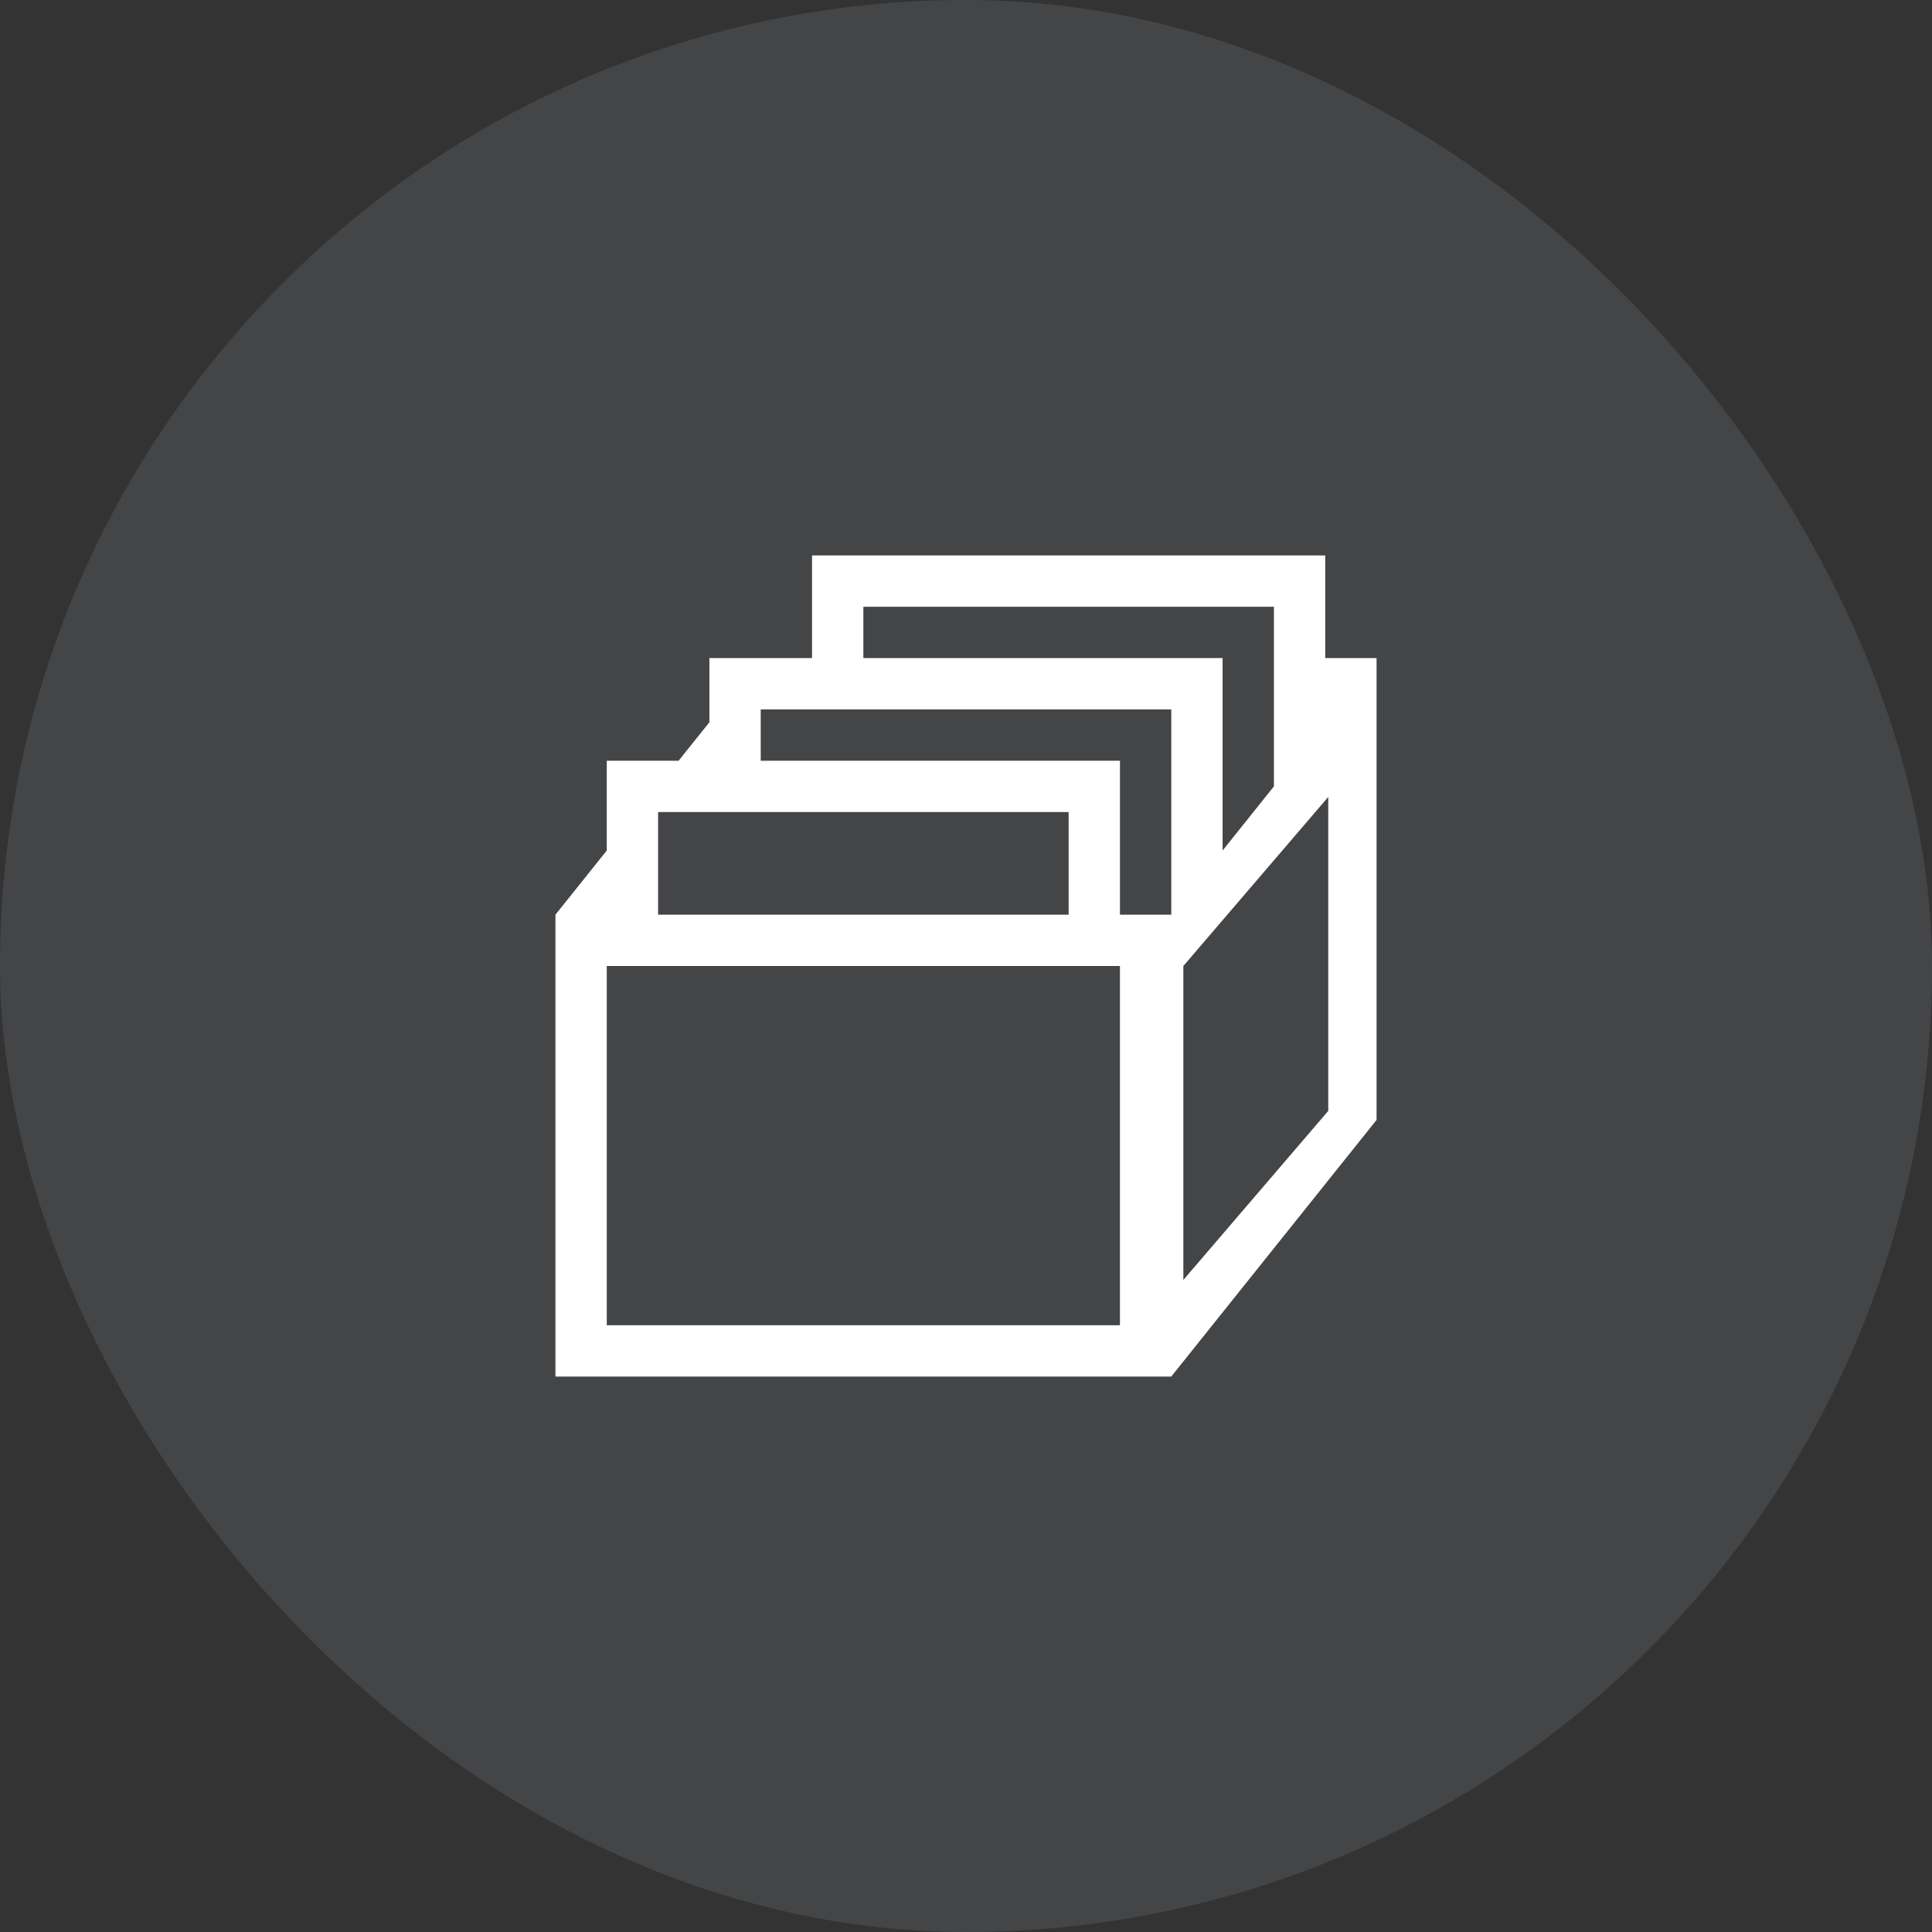
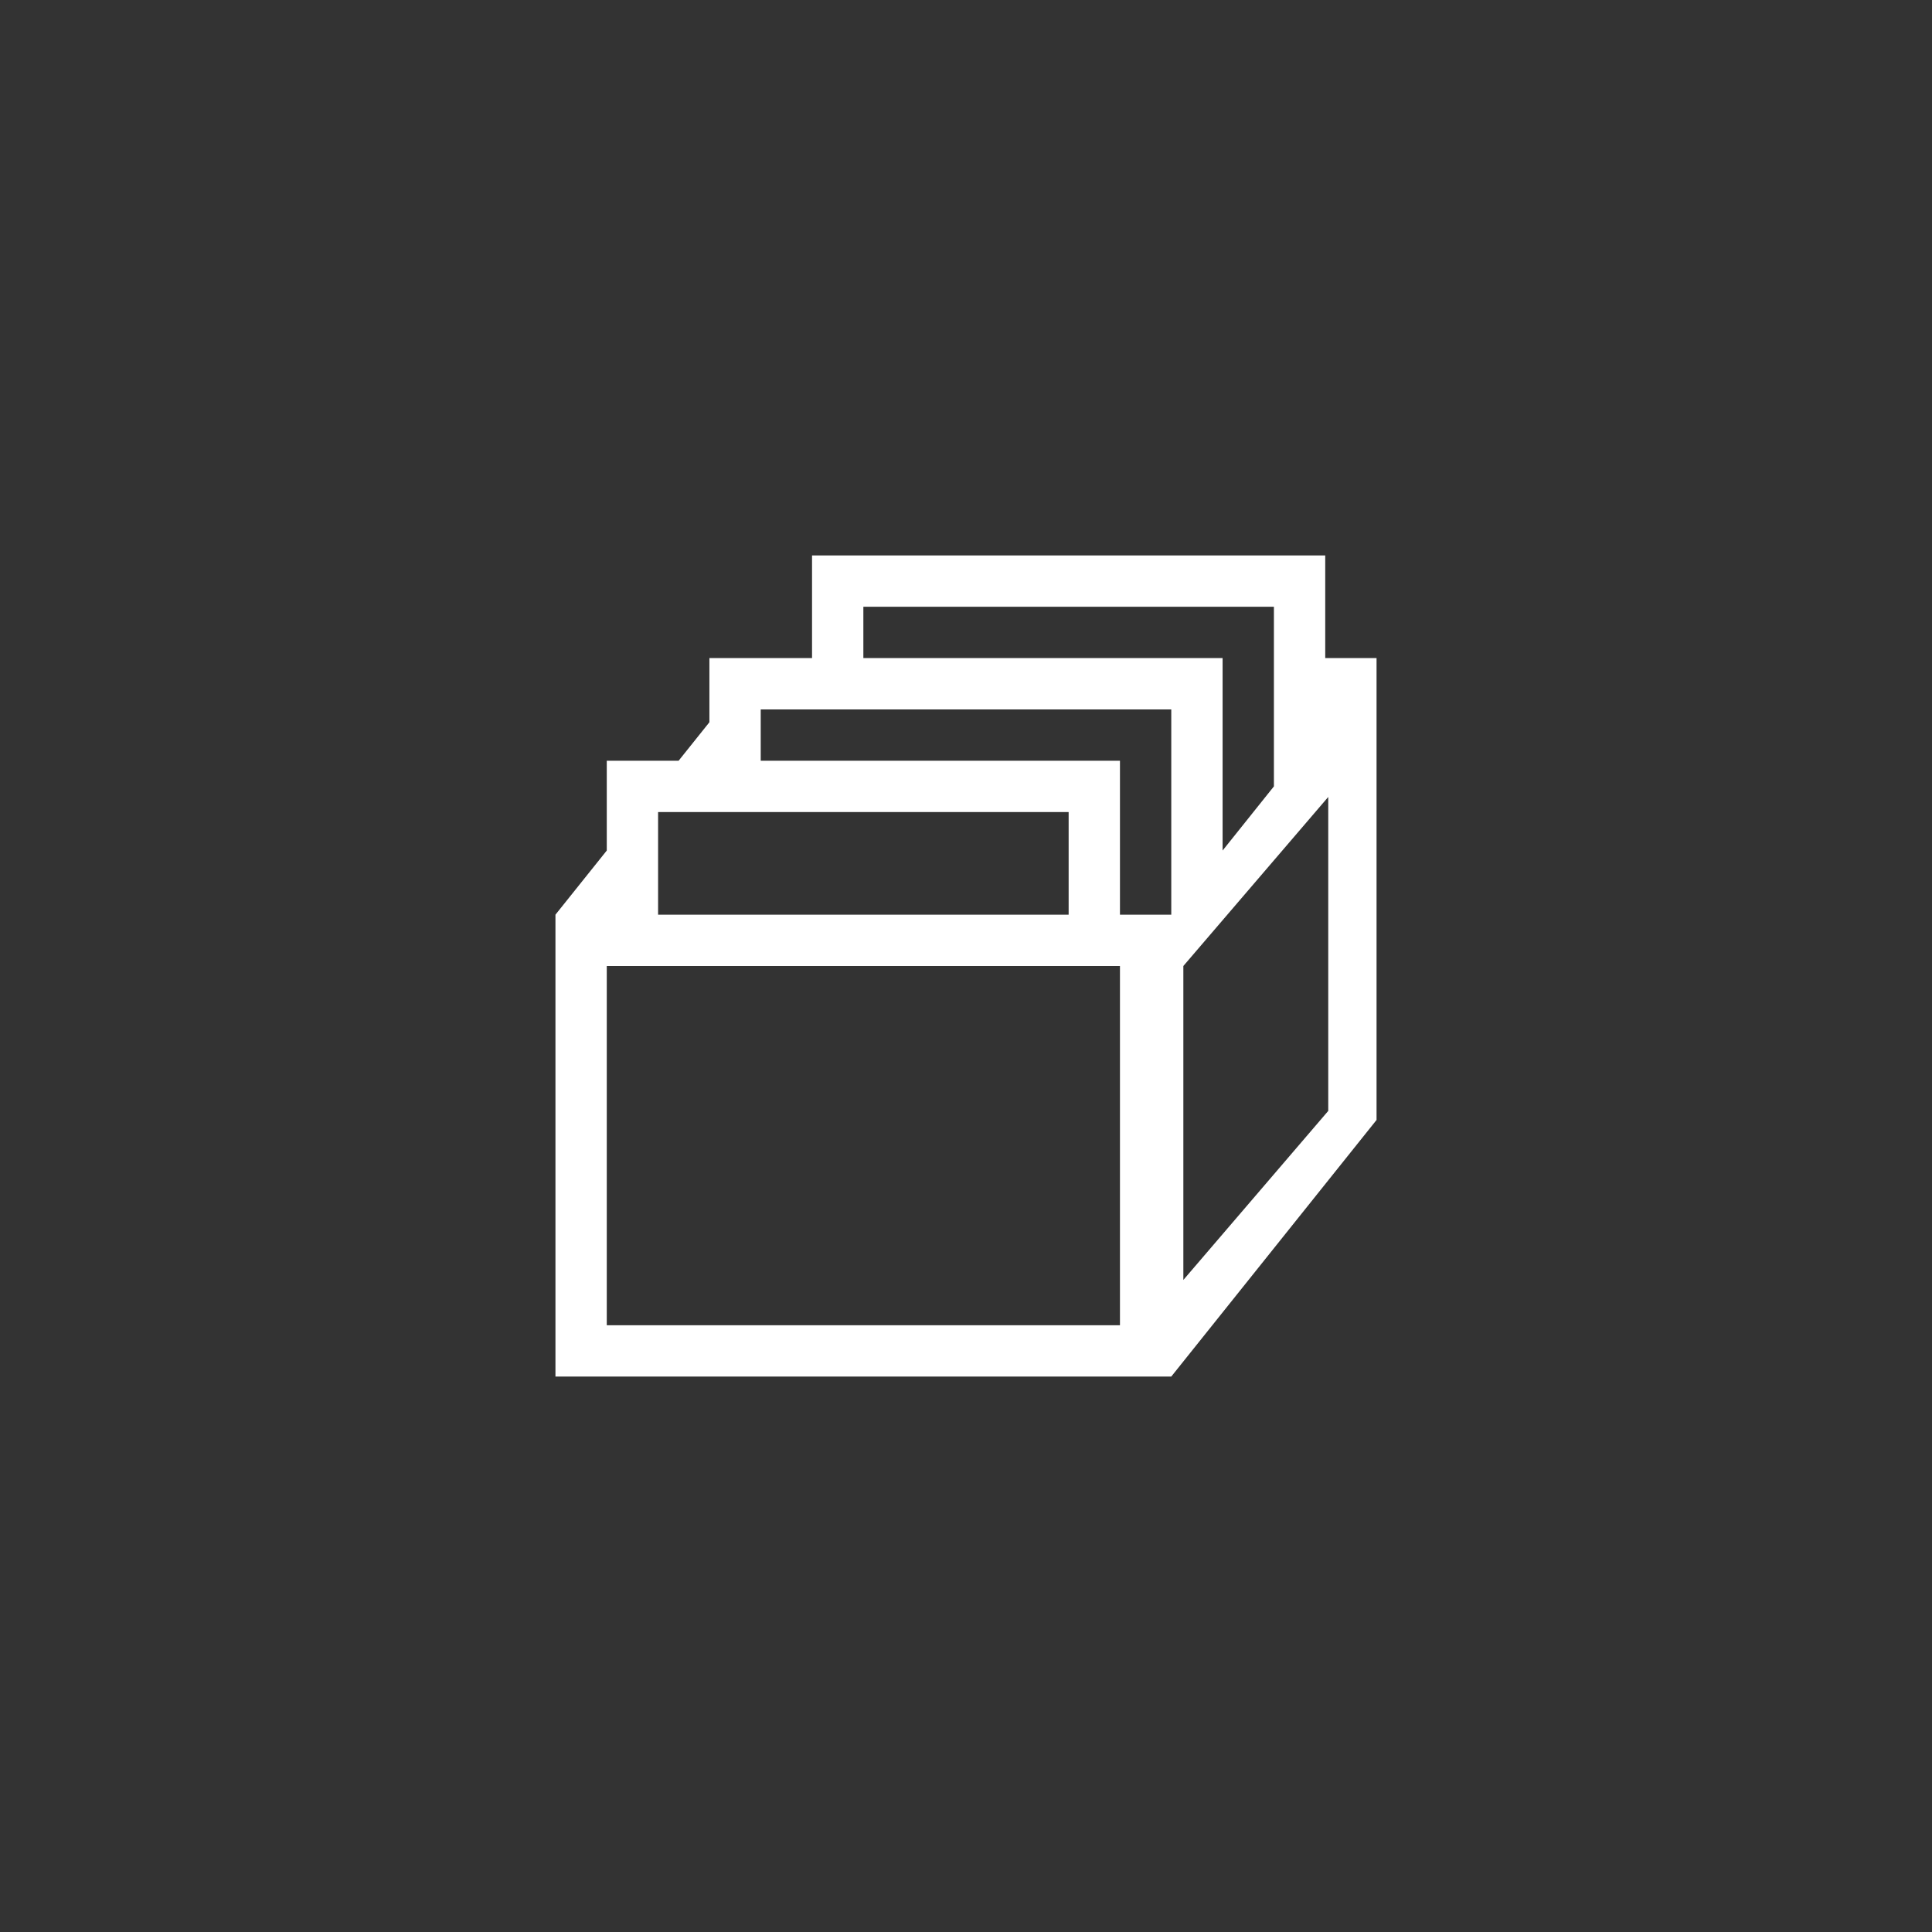
<svg xmlns="http://www.w3.org/2000/svg" width="80" height="80" viewBox="0 0 80 80" fill="none">
  <rect x="0" y="0" width="80" height="80" fill="#333333" stroke="none" />
-   <rect width="80" height="80" rx="40" fill="#DEEBFB" fill-opacity="0.1" />
  <path fill-rule="evenodd" clip-rule="evenodd" d="M54.875 27.25H57V46.375L48.5 57H23V37.875L25.125 35.219V31.5H28.1L29.375 29.906V27.25H33.625V23H54.875V27.25ZM44.25 37.875V33.625H27.25V37.875H44.25ZM25.125 40V54.875H46.375V40H25.125ZM46.375 37.875H48.5V29.375H31.5V31.5H46.375V37.875ZM50.625 35.219L52.75 32.562V25.125H35.75V27.25H50.625V35.219ZM55 33L49 40V53L55 46V33Z" fill="white" />
</svg>